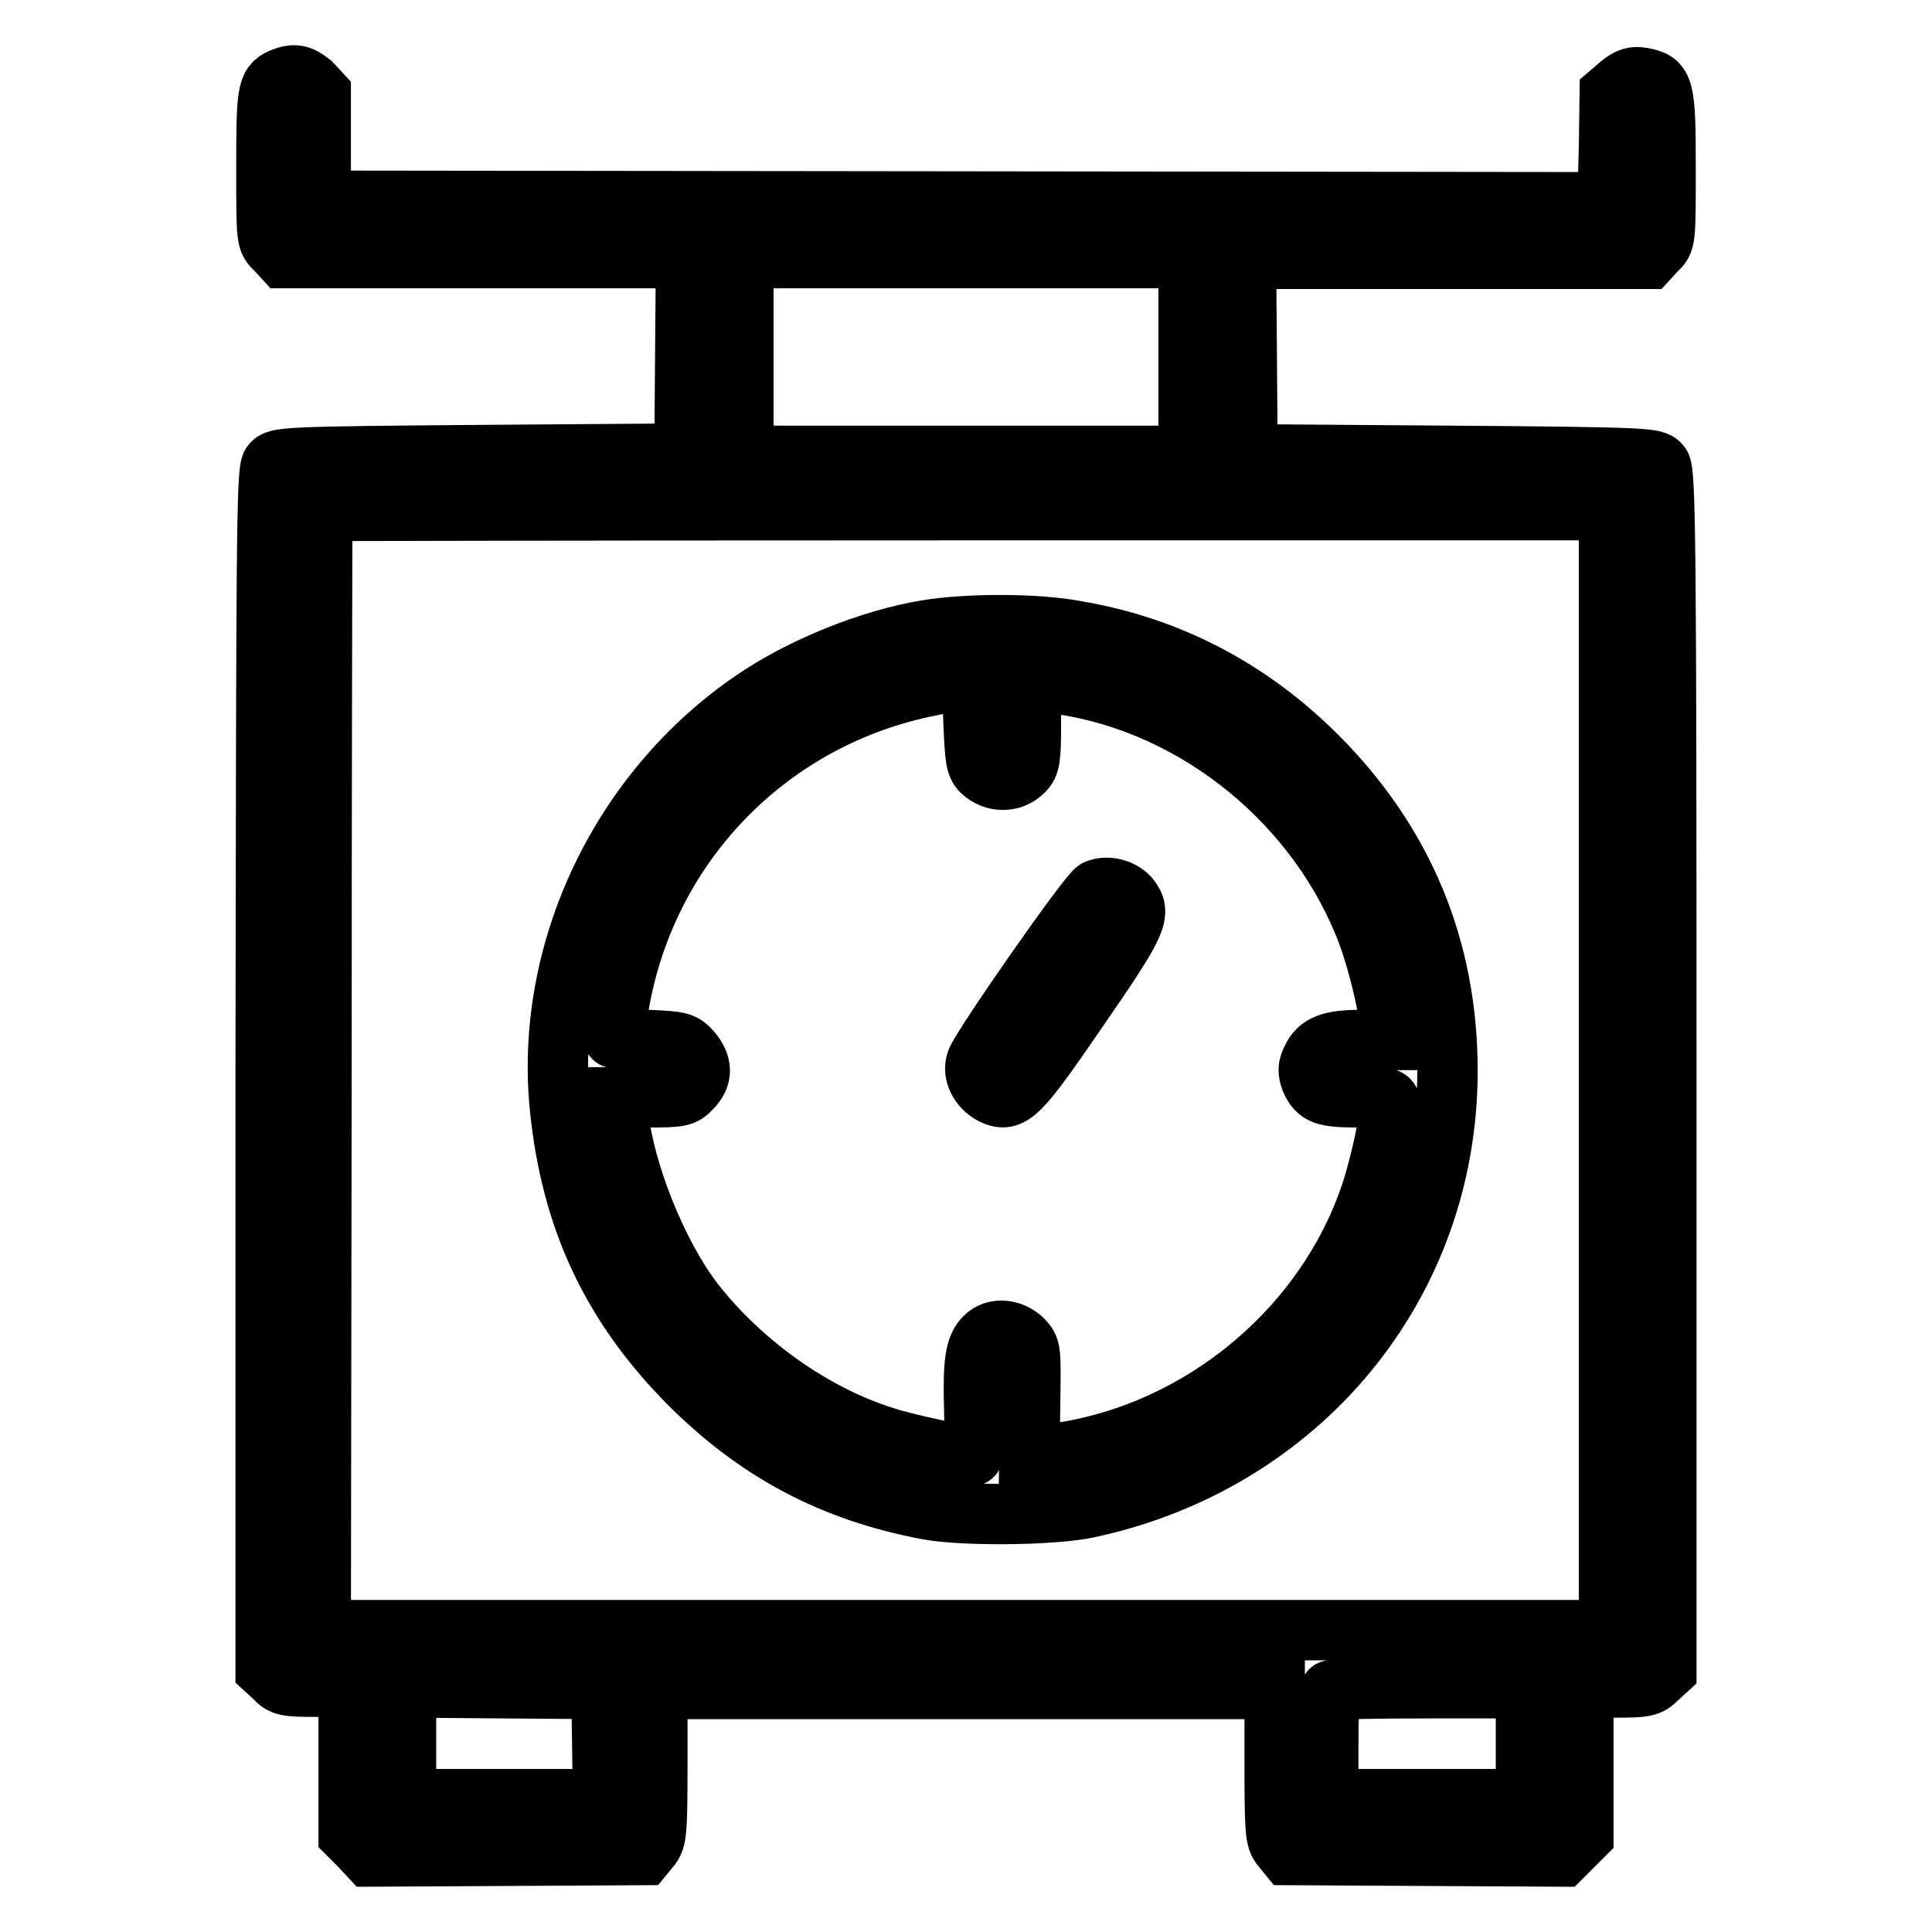
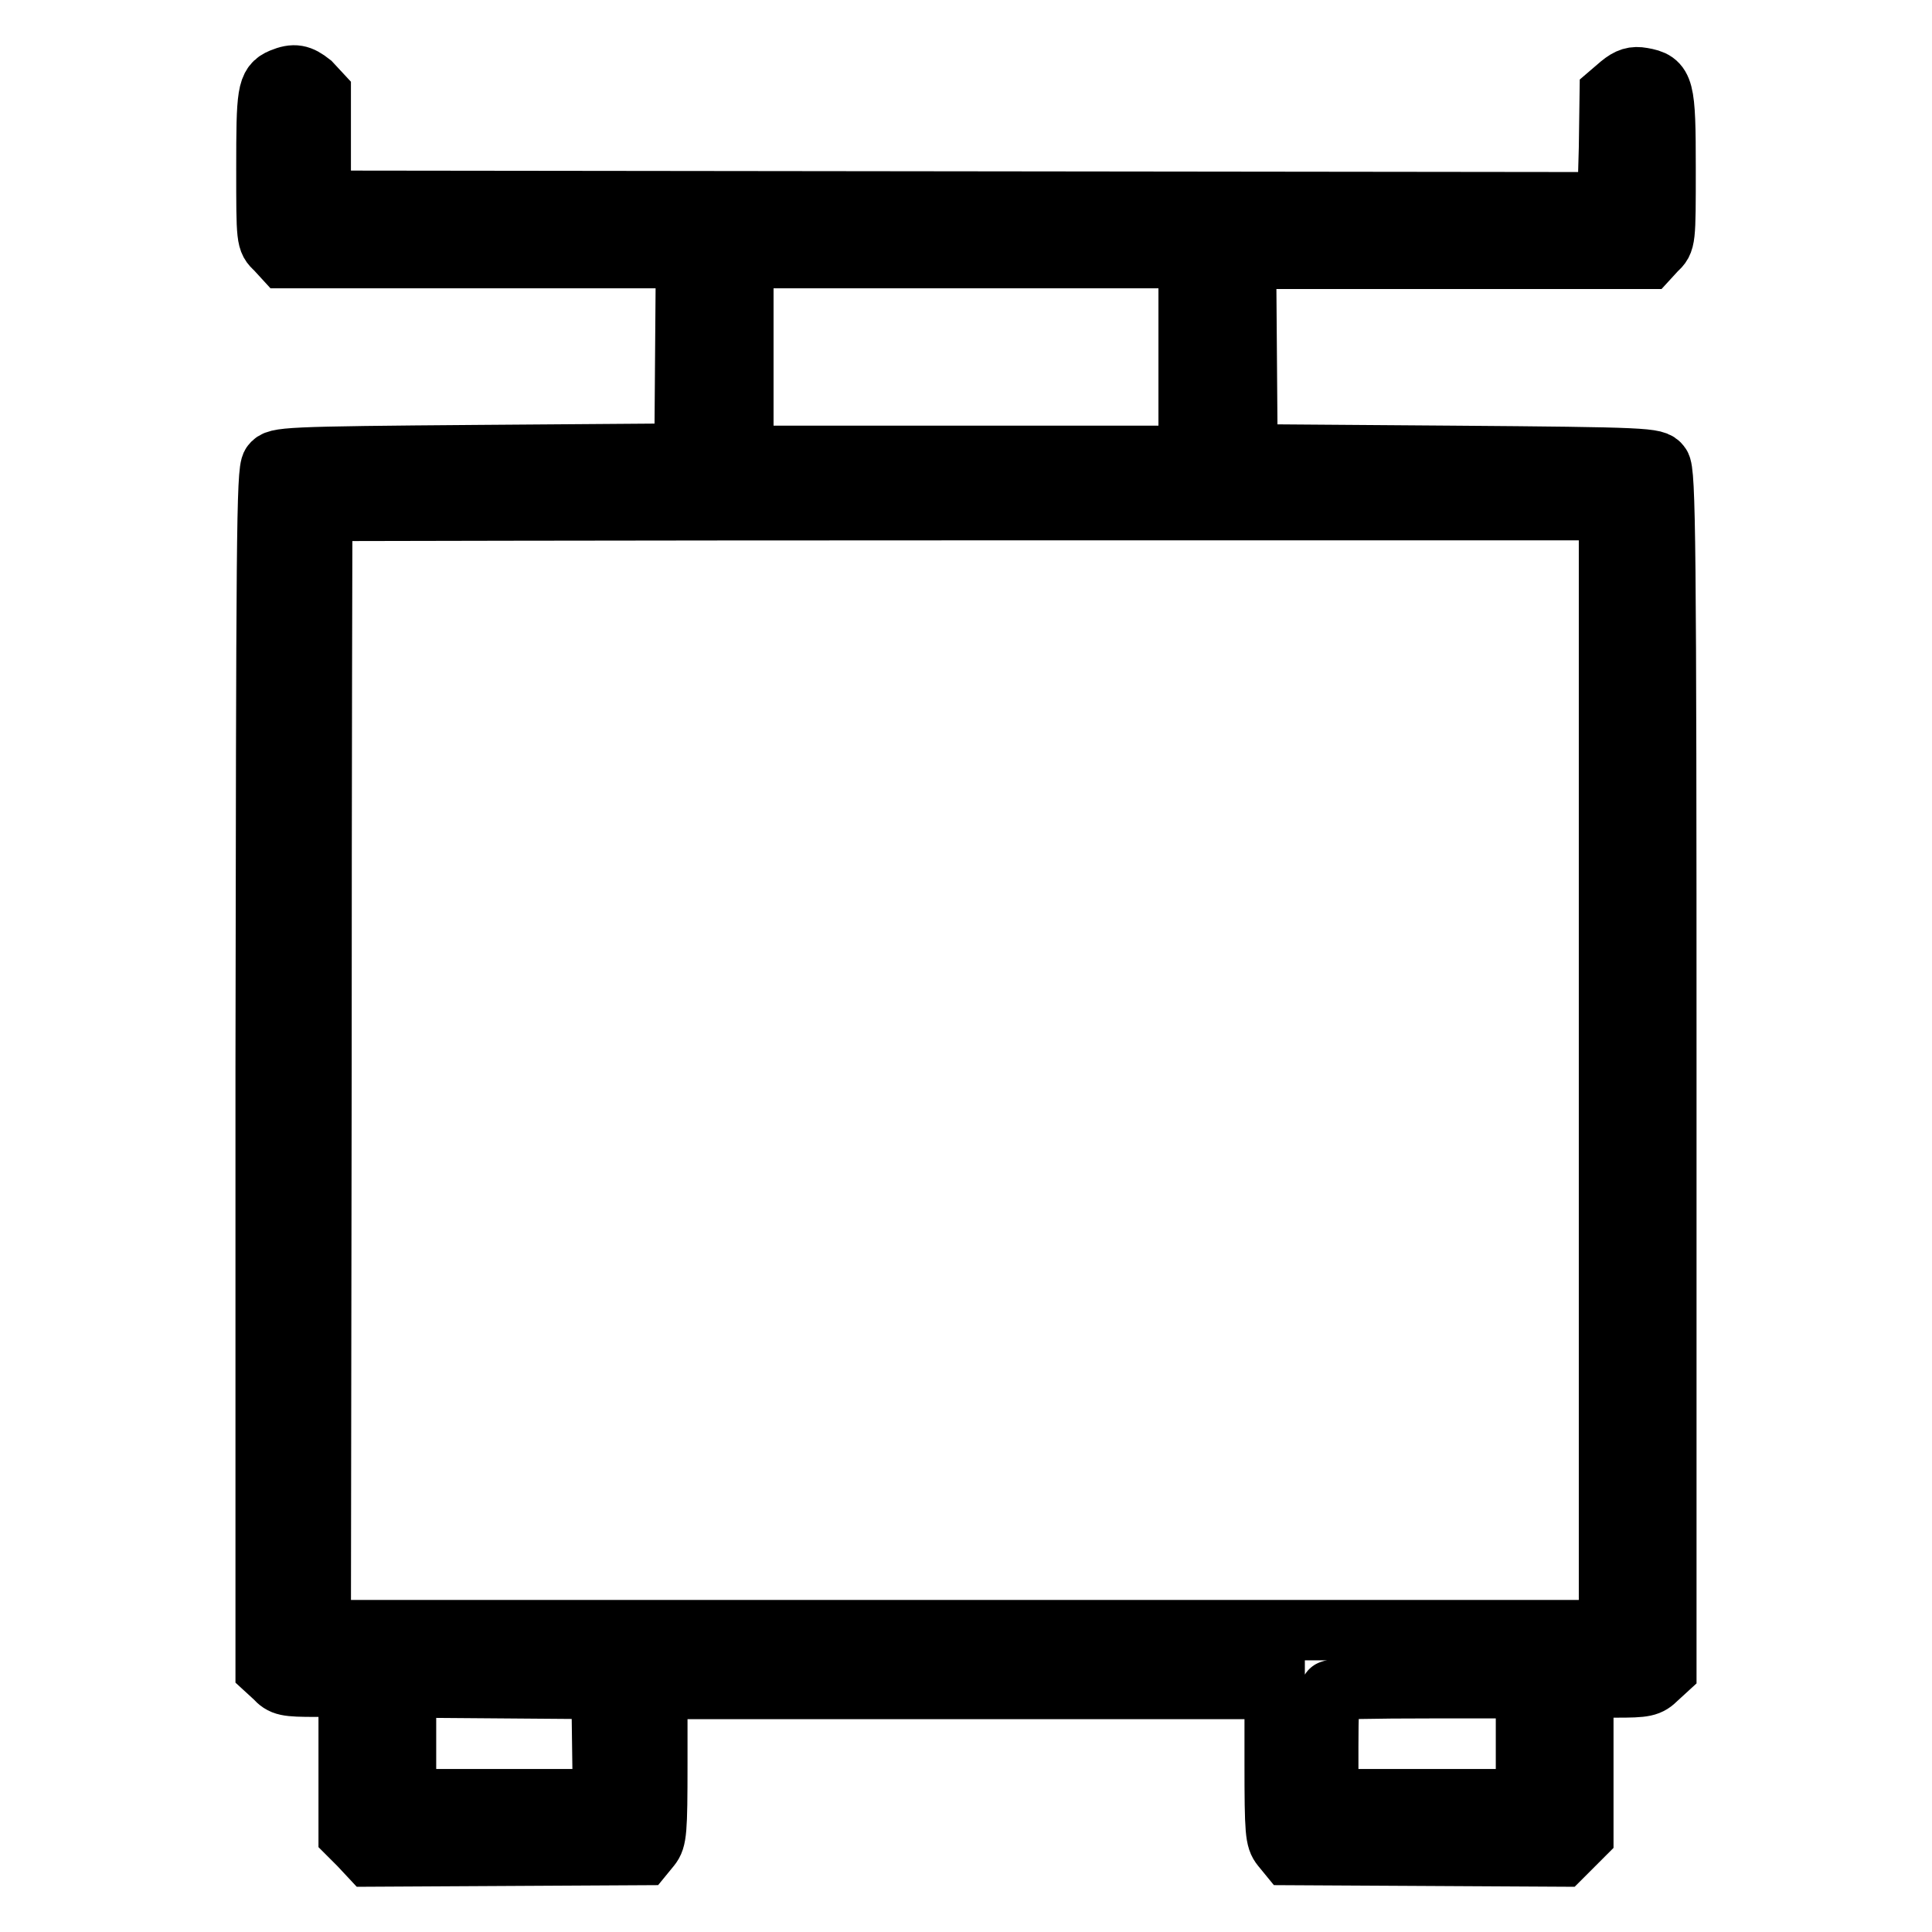
<svg xmlns="http://www.w3.org/2000/svg" version="1.1" x="0px" y="0px" viewBox="0 0 256 256" enable-background="new 0 0 256 256" xml:space="preserve">
  <g>
    <g>
      <g>
        <path stroke-width="8" fill-opacity="0" stroke="#000000" d="M37.3,10.4c-1.9,0.8-2,1.9-2,11.9c0,9.5,0,9.6,1.2,10.7l1.1,1.2h26.7h26.6l-0.1,12.9l-0.1,13l-27,0.2c-26.3,0.2-27,0.3-27.7,1.2c-0.7,0.9-0.7,10.3-0.8,80.3v79.4l1.2,1.1c1,1.1,1.5,1.2,5.5,1.2h4.3v9.8v9.8l1.4,1.4L49,246l18.1-0.1l18.2-0.1l0.9-1.1c0.8-1,0.9-2,0.9-11v-9.9H128h40.9v9.9c0,9.1,0.1,10,0.9,11l0.9,1.1l18.2,0.1L207,246l1.4-1.4l1.4-1.4v-9.8v-9.8h4.3c3.9,0,4.4-0.1,5.5-1.2l1.2-1.1v-79.4c0-70-0.1-79.5-0.8-80.3c-0.7-0.9-1.4-1-27.7-1.2l-27-0.2l-0.1-13l-0.1-12.9h26.6h26.7l1.1-1.2c1.2-1.1,1.2-1.2,1.2-10.8c0-10.8-0.2-11.5-3.1-12c-1.1-0.2-1.8,0-2.9,0.9l-1.4,1.2l-0.1,7.2l-0.2,7.2l-85.2-0.1l-85.3-0.1l0-7.1l0-7.1L41.2,11C39.8,9.9,39,9.7,37.3,10.4z M157.5,47.3v13.1H128H98.5V47.3V34.2H128h29.5V47.3z M213.2,141.7V216h-85.3H42.5l0.1-74.1c0-40.7,0.1-74.1,0.1-74.2c0,0,38.5-0.1,85.3-0.1h85.2V141.7z M79.8,231.1l0.1,7.3H66.9H53.8V231v-7.4l13,0.1l12.9,0.1L79.8,231.1z M202.2,231v7.4h-13.1h-13.1v-7c0-3.9,0.1-7.2,0.3-7.4c0.1-0.2,6-0.3,13.1-0.3h12.8V231z" />
-         <path stroke-width="8" fill-opacity="0" stroke="#000000" d="M122.8,83.5c-7.4,1.2-16.6,4.9-23,9.3c-17.6,12-27.7,33.3-25.6,54c1.5,14.8,6.9,26.2,17.1,36.5c9,9,18.9,14.3,31.5,16.7c4.7,0.9,16.6,0.8,21.3-0.2c28.2-6,47.7-29.6,47.7-57.9c0-16.2-5.8-30.2-17.3-41.7c-8.9-8.9-19.6-14.5-31.9-16.6C137.4,82.6,128.2,82.6,122.8,83.5z M129,95.8c0.2,4.7,0.3,5.6,1.1,6.4c1.6,1.5,4,1.5,5.5,0c0.9-0.9,1-1.7,1-6.5v-5.5l2.7,0.3c17.9,2.1,34.4,14.8,41.4,31.9c1.7,4,3.5,11.5,3.5,14.1v1.3h-3.7c-4.2,0-5.8,0.6-6.7,2.6c-0.5,1-0.5,1.6-0.1,2.7c0.9,2,1.8,2.3,6.4,2.3c4,0,4.1,0,4.1,1.2c0,1.8-1.4,8.1-2.5,11.4c-6.1,18.4-23.3,32.4-42.7,34.7l-2.6,0.3l0.1-7.2c0.1-7.1,0.1-7.1-1-8.3c-1.5-1.4-3.7-1.6-5-0.3c-1.3,1.3-1.6,3.4-1.4,10c0.1,4,0,5.7-0.3,5.7c-1.4,0-8.9-1.6-11.6-2.5c-9.6-3-19.1-9.9-25.3-17.9c-4.9-6.4-9.2-17.3-10-24.9l-0.3-2.2H86c4.1,0,4.6-0.1,5.6-1.2c1.5-1.5,1.5-3.1,0-4.9c-1.1-1.2-1.4-1.3-5.7-1.5c-2.5-0.1-4.6-0.2-4.6-0.3c0,0,0.3-2,0.7-4.3c3.6-21.1,19.5-37.6,40.2-42.1c2.2-0.5,4.6-0.9,5.3-0.9l1.3,0L129,95.8z" />
-         <path stroke-width="8" fill-opacity="0" stroke="#000000" d="M145.3,117.9c-1,0.4-15.1,20.6-15.9,22.7c-0.6,1.6,0.4,3.5,2.1,4.4c2.5,1.2,3.5,0.2,11.5-11.5c7.8-11.3,8.3-12.5,6.6-14.6C148.6,117.8,146.7,117.3,145.3,117.9z" />
      </g>
    </g>
  </g>
</svg>